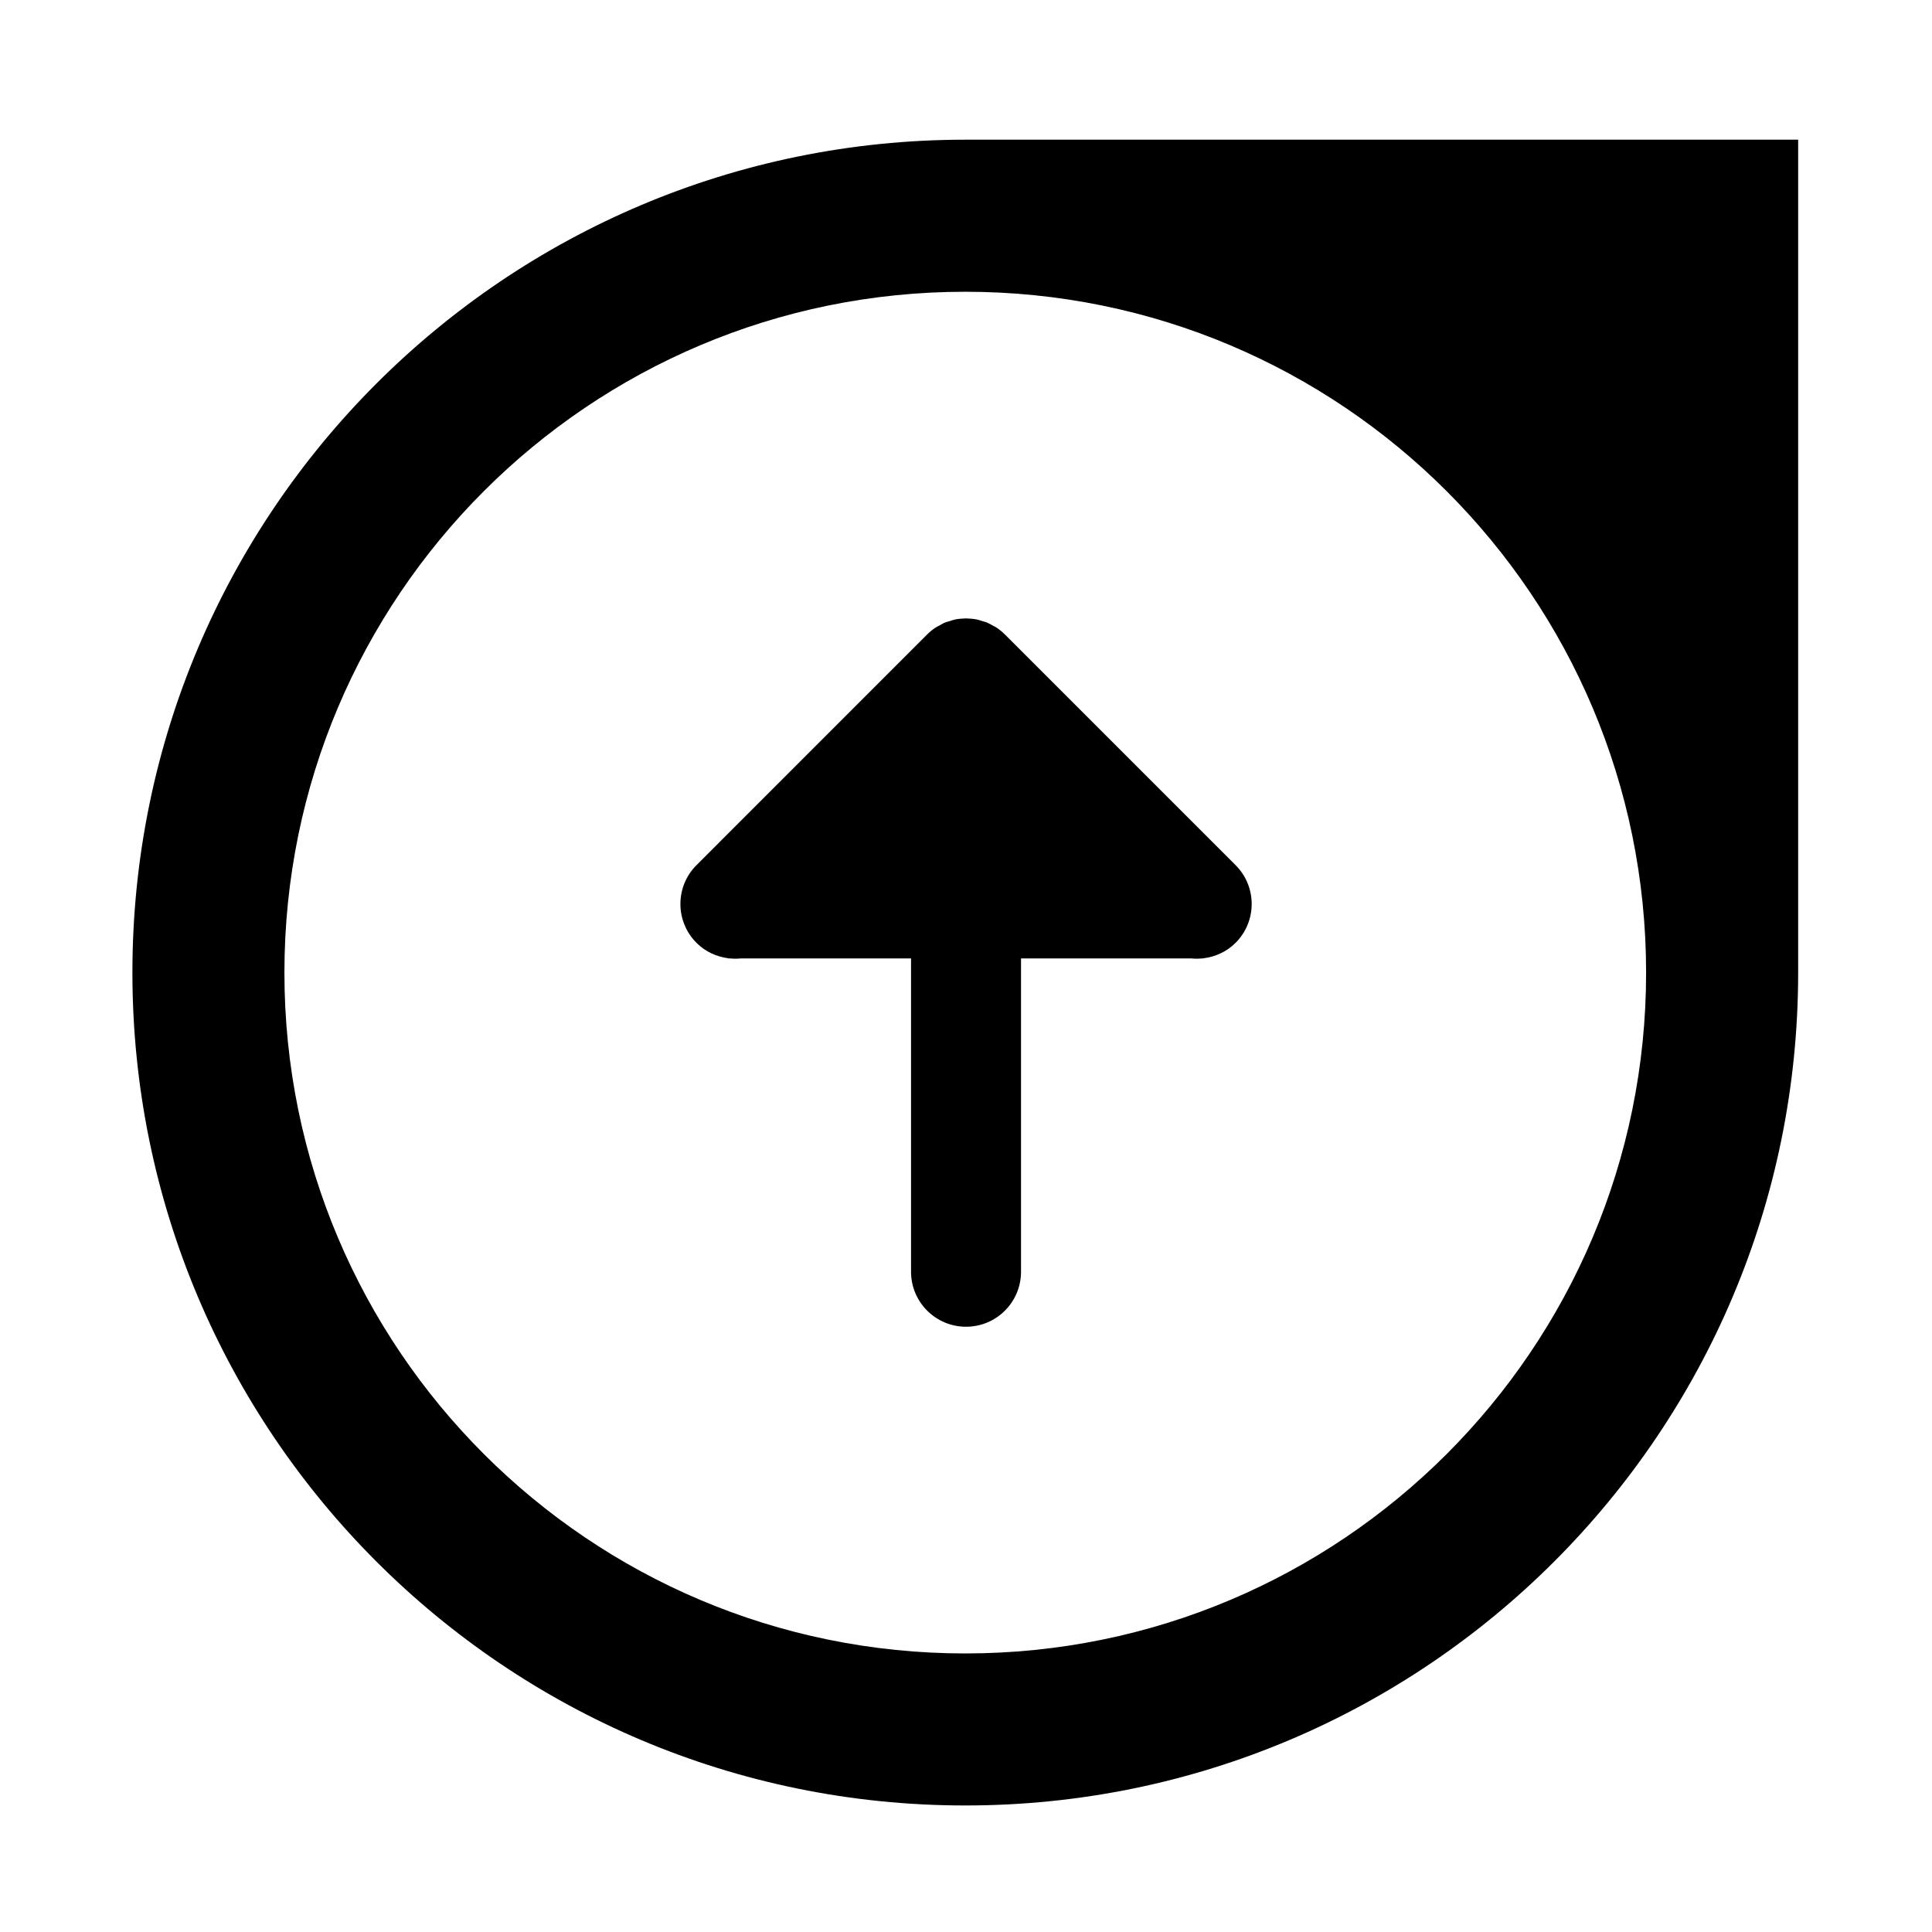
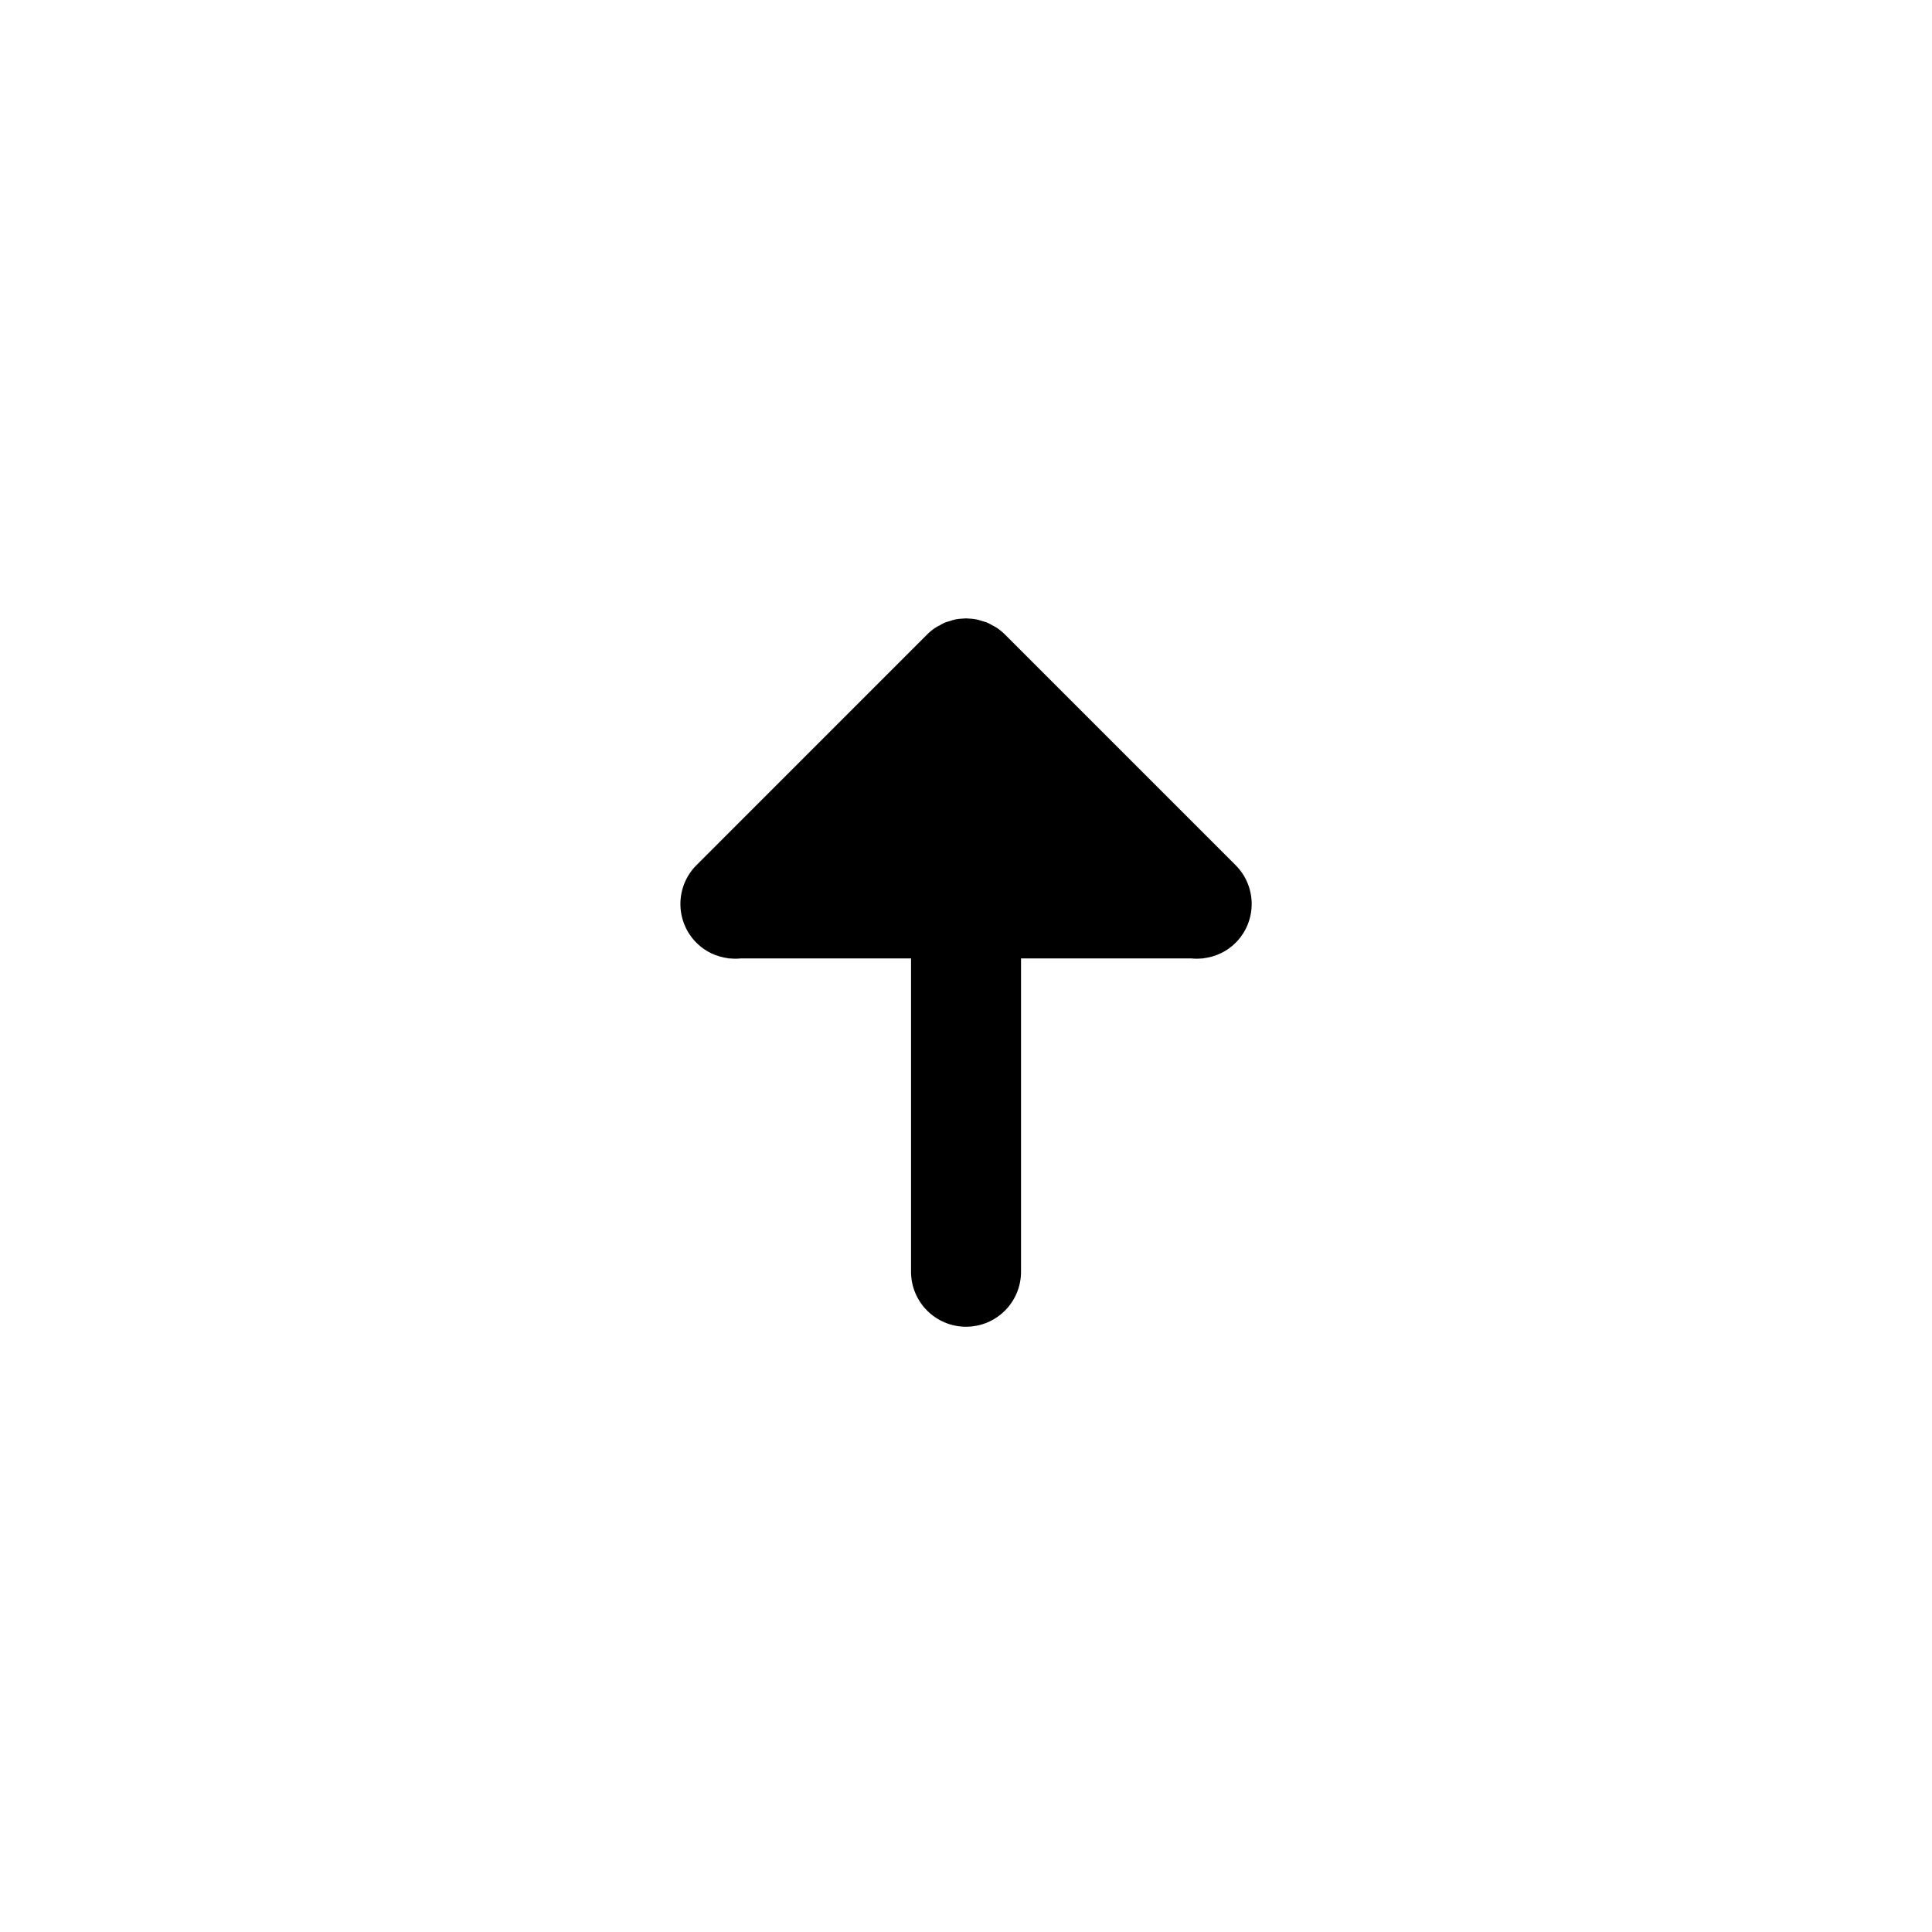
<svg xmlns="http://www.w3.org/2000/svg" fill="#000000" width="800px" height="800px" version="1.1" viewBox="144 144 512 512">
  <g>
    <path d="m410.31 312.14c-0.684-0.676-1.422-1.281-2.215-1.812-0.352-0.234-0.734-0.391-1.098-0.594-0.465-0.258-0.918-0.543-1.422-0.75-0.453-0.184-0.934-0.297-1.406-0.43-0.438-0.129-0.855-0.301-1.316-0.387-0.863-0.168-1.742-0.25-2.621-0.27-0.078 0-0.145-0.023-0.23-0.023-0.094 0.004-0.184 0.027-0.273 0.027-0.867 0.023-1.723 0.094-2.57 0.262-0.477 0.09-0.914 0.262-1.371 0.402-0.453 0.133-0.914 0.242-1.348 0.414-0.531 0.211-1.004 0.516-1.496 0.789-0.348 0.184-0.695 0.336-1.02 0.555-0.805 0.539-1.555 1.141-2.238 1.832l-61.102 61.109c-5.691 5.688-5.691 14.906 0 20.605 2.363 2.363 5.34 3.68 8.414 4.082v0.043h0.465c0.953 0.094 1.902 0.094 2.856 0h45.117v83.027c0 8.051 6.523 14.578 14.578 14.578 8.051 0 14.57-6.516 14.57-14.578v-83.027h45.117c0.957 0.094 1.902 0.094 2.859 0h0.301v-0.027c3.137-0.375 6.176-1.703 8.574-4.098 5.699-5.691 5.699-14.918 0-20.605z" />
-     <path d="m399.81 181.02c-121.91 0-220.72 98.82-220.72 220.72 0 121.91 98.82 220.72 220.72 220.73 121.9-0.004 220.72-98.812 220.72-220.72v-220.73zm0.004 401.16c-99.652 0-180.44-80.781-180.44-180.43 0-99.641 80.781-180.44 180.43-180.43 99.637-0.004 180.43 80.789 180.43 180.44 0.004 99.637-80.781 180.42-180.42 180.42z" />
  </g>
</svg>